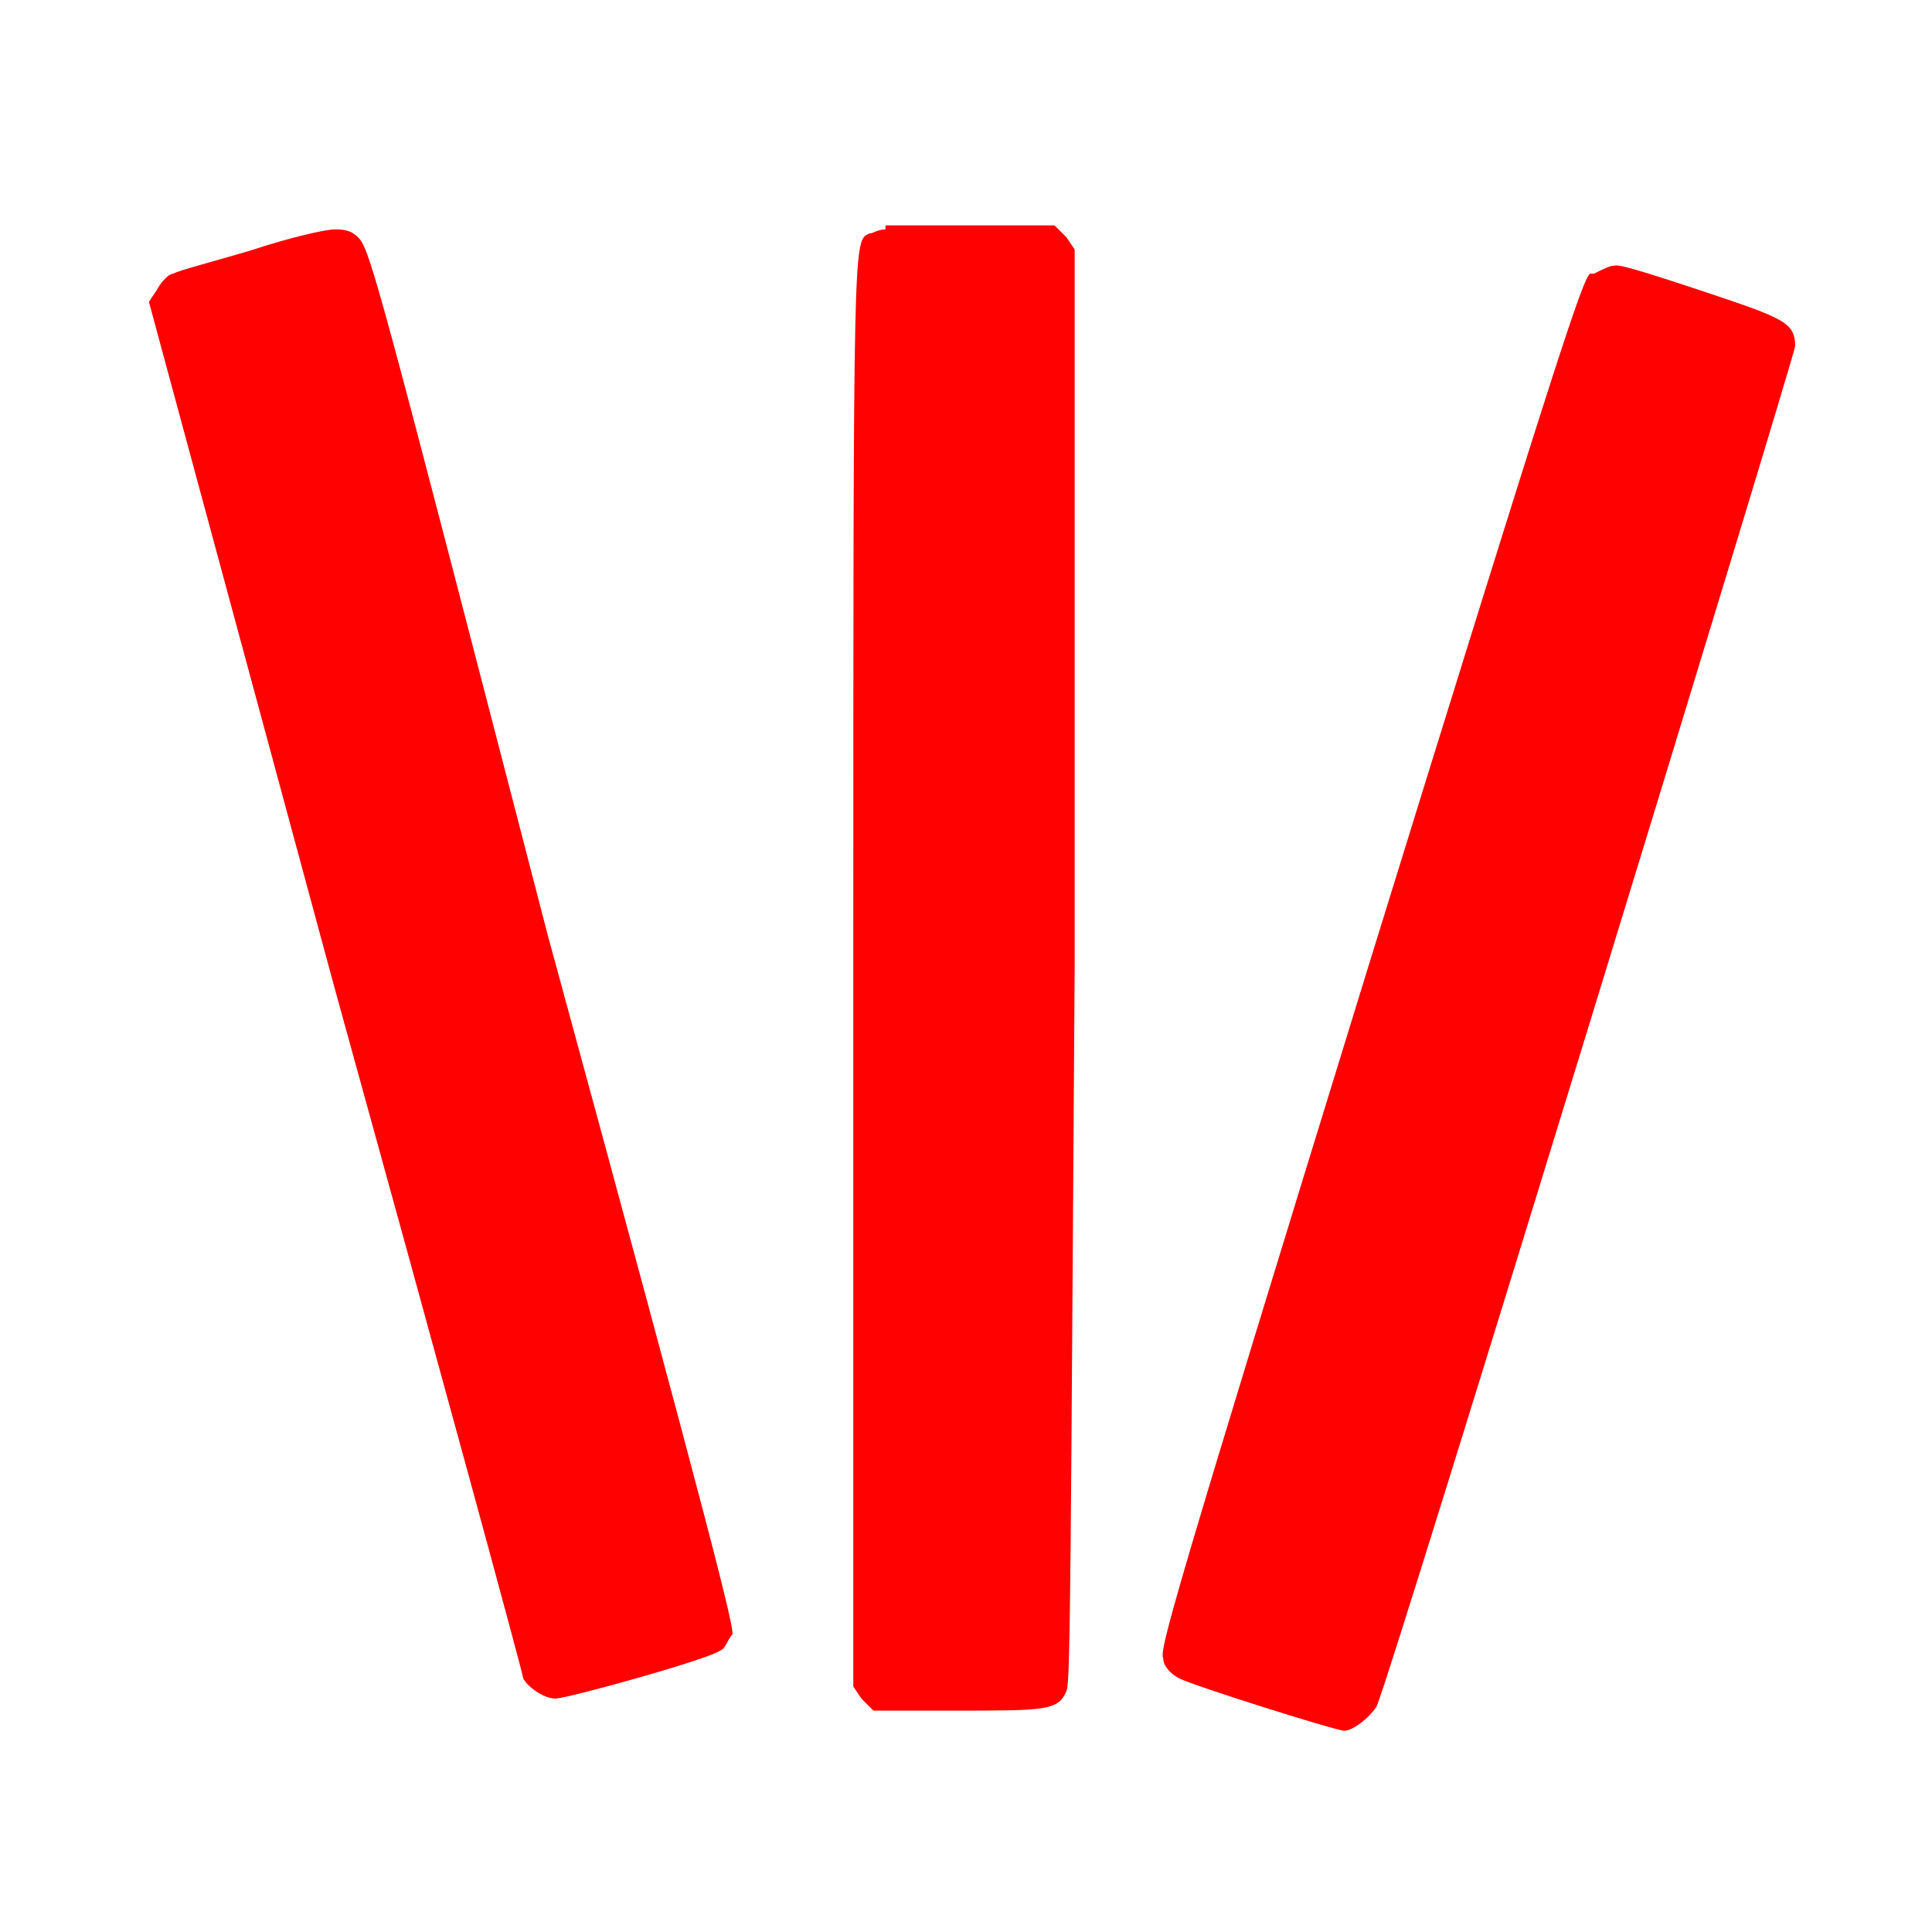
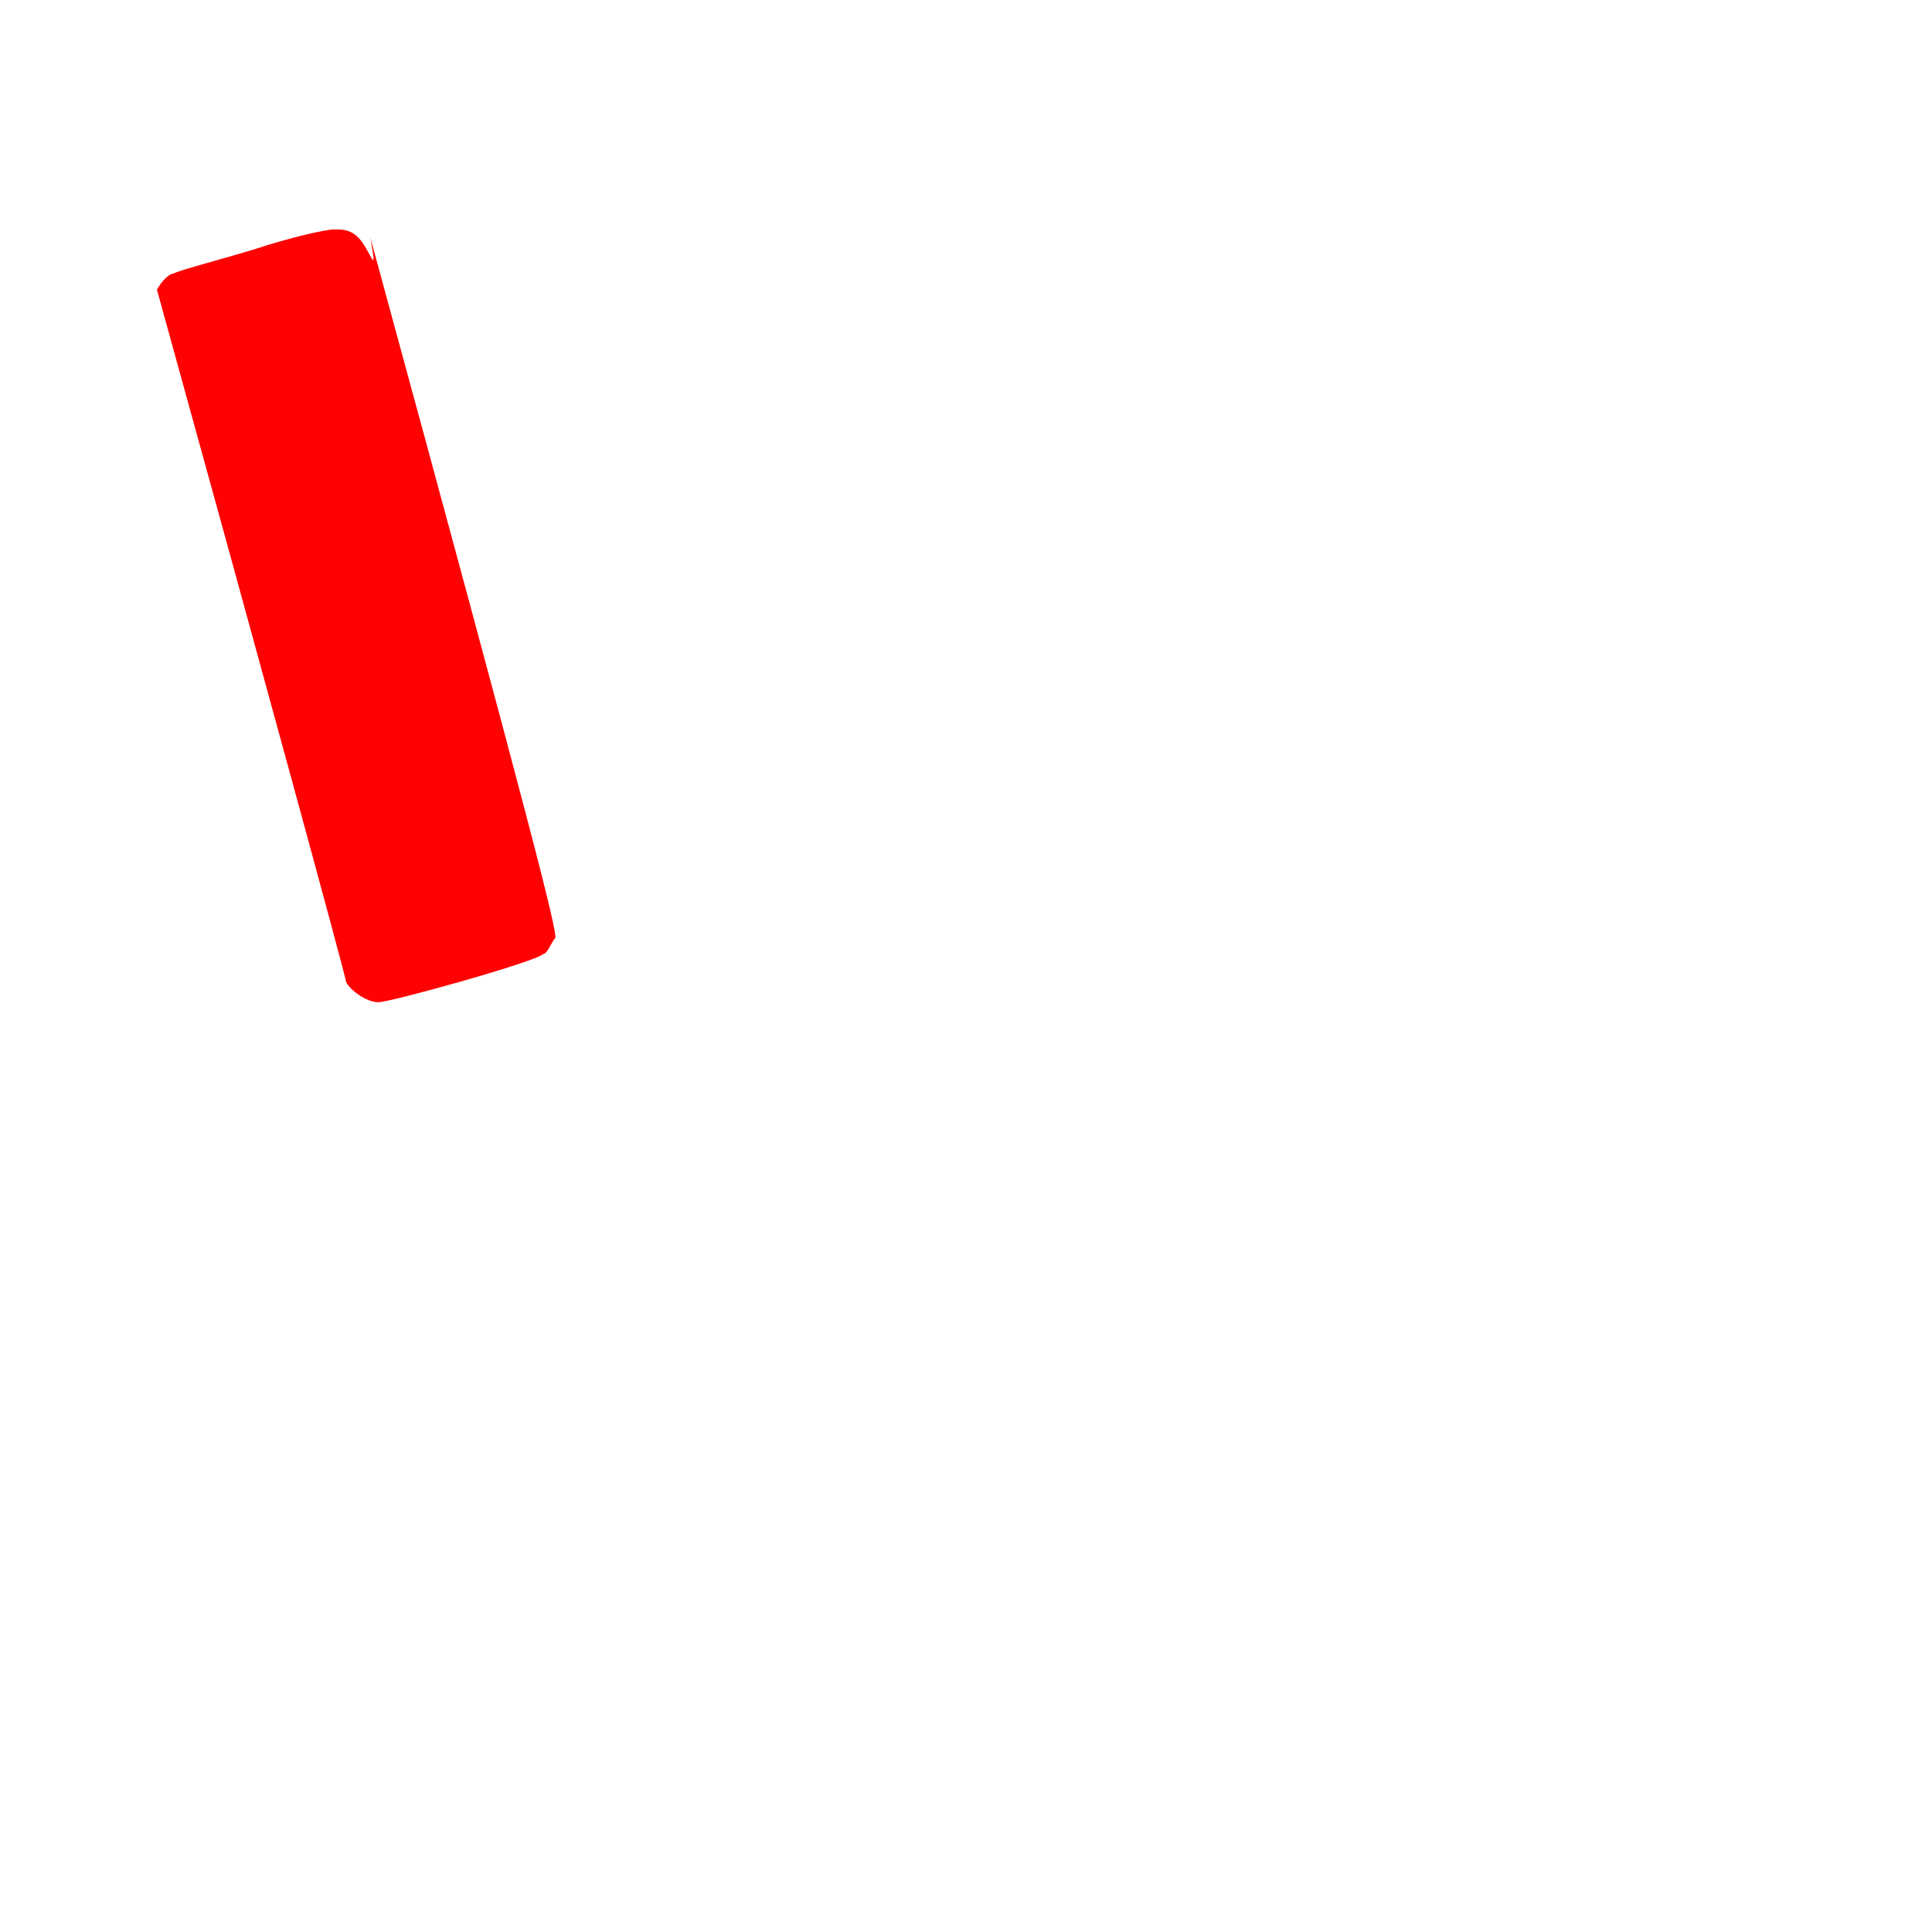
<svg xmlns="http://www.w3.org/2000/svg" id="fi_44536" version="1.1" viewBox="0 0 48 48">
  <defs>
    <style>
      .st0 {
        fill: #ff0100;
      }
    </style>
  </defs>
-   <path class="st0" d="M22,5.7c-.2,0-.3.1-.4.1-.4.2-.4-.2-.4,18.3v17.8c0,0,.2.3.2.3l.3.3h2c2.3,0,2.6,0,2.8-.5.1-.2.1-3.5.2-18V6.2c0,0-.2-.3-.2-.3l-.3-.3h-2c-1.1,0-2.1,0-2.2,0Z" />
-   <path class="st0" d="M6.3,6.2c-1,.3-1.8.5-2,.6-.1,0-.3.2-.4.4l-.2.3,4.6,17c2.6,9.4,4.7,17.1,4.7,17.2.1.2.5.5.8.5s3.9-1,4.1-1.2c.1,0,.2-.3.3-.4,0-.3-.4-2-4.6-17.4C9.4,7,9.2,6.2,8.9,5.9c-.2-.2-.4-.2-.6-.2-.2,0-1.1.2-2,.5Z" />
-   <path class="st0" d="M39.5,6.8c-.2.2-.8,2-5.5,17.2-4.9,15.9-5.2,17-5.1,17.2,0,.2.2.4.4.5.4.2,3.9,1.3,4.1,1.3s.6-.3.8-.6c.4-.9,10.4-33.6,10.4-33.8,0-.6-.3-.7-2.4-1.4s-2-.6-2.1-.6-.3.1-.5.2Z" />
+   <path class="st0" d="M6.3,6.2c-1,.3-1.8.5-2,.6-.1,0-.3.2-.4.4c2.6,9.4,4.7,17.1,4.7,17.2.1.2.5.5.8.5s3.9-1,4.1-1.2c.1,0,.2-.3.3-.4,0-.3-.4-2-4.6-17.4C9.4,7,9.2,6.2,8.9,5.9c-.2-.2-.4-.2-.6-.2-.2,0-1.1.2-2,.5Z" />
</svg>